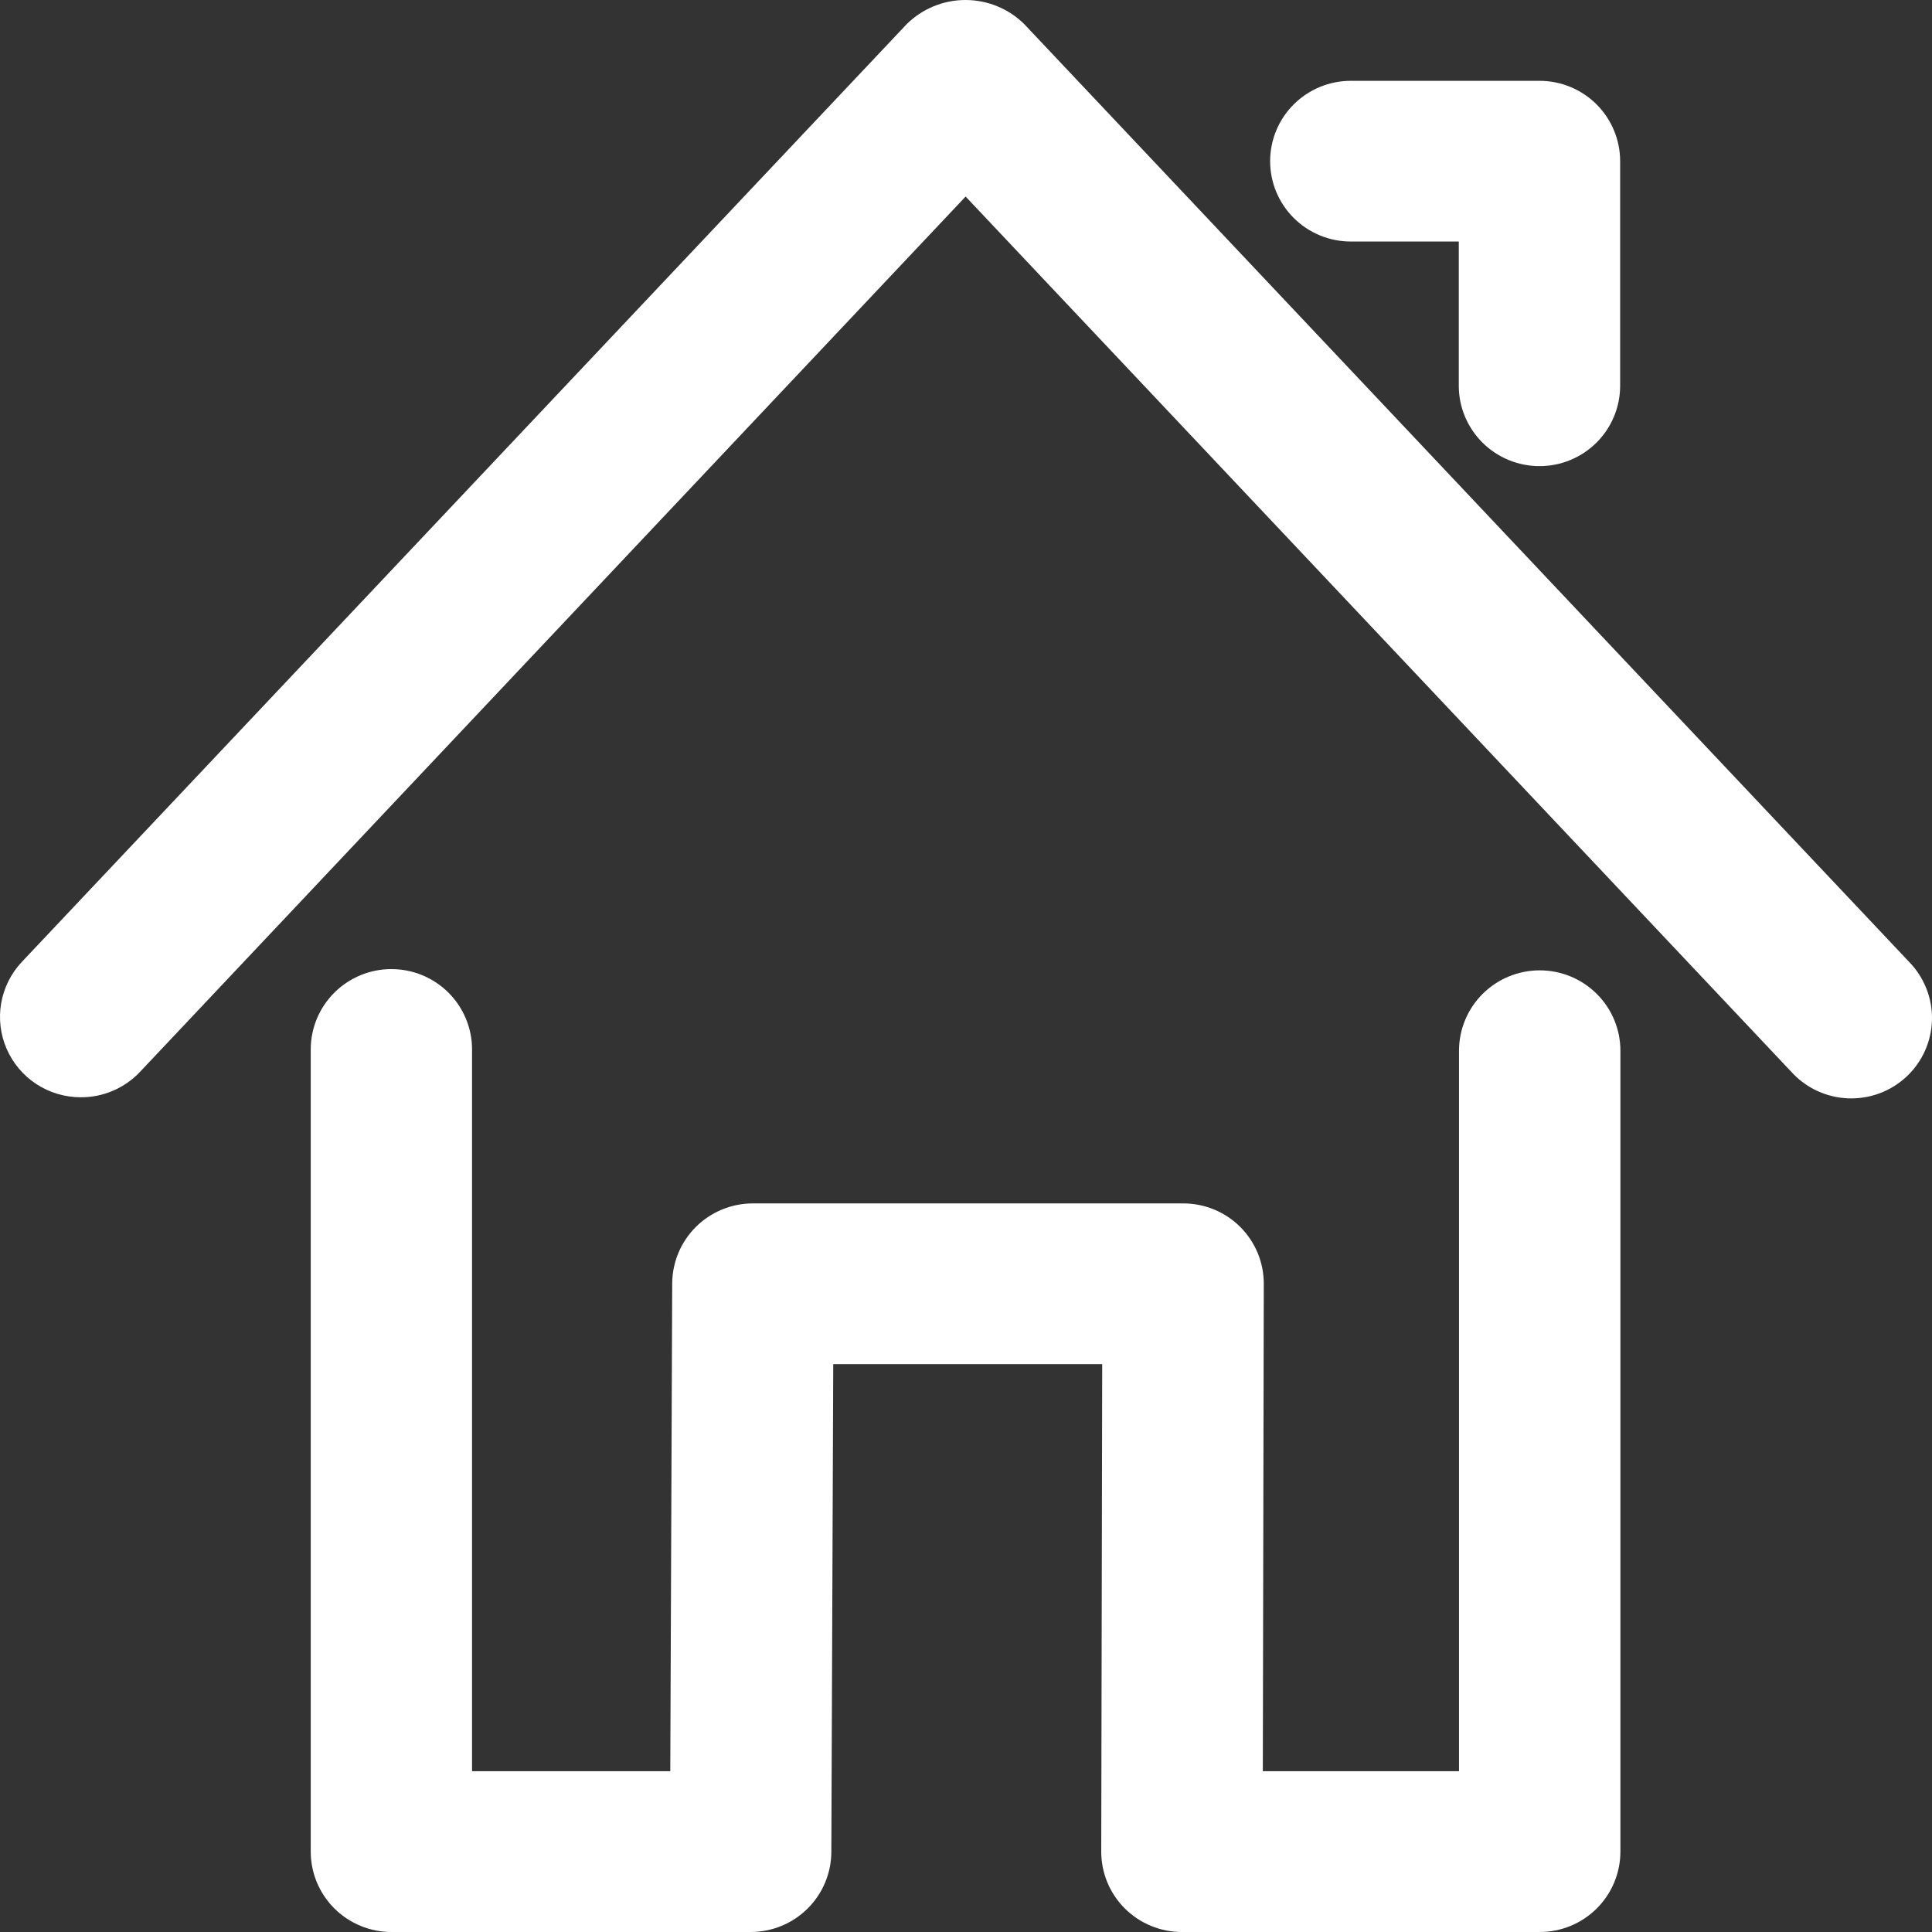
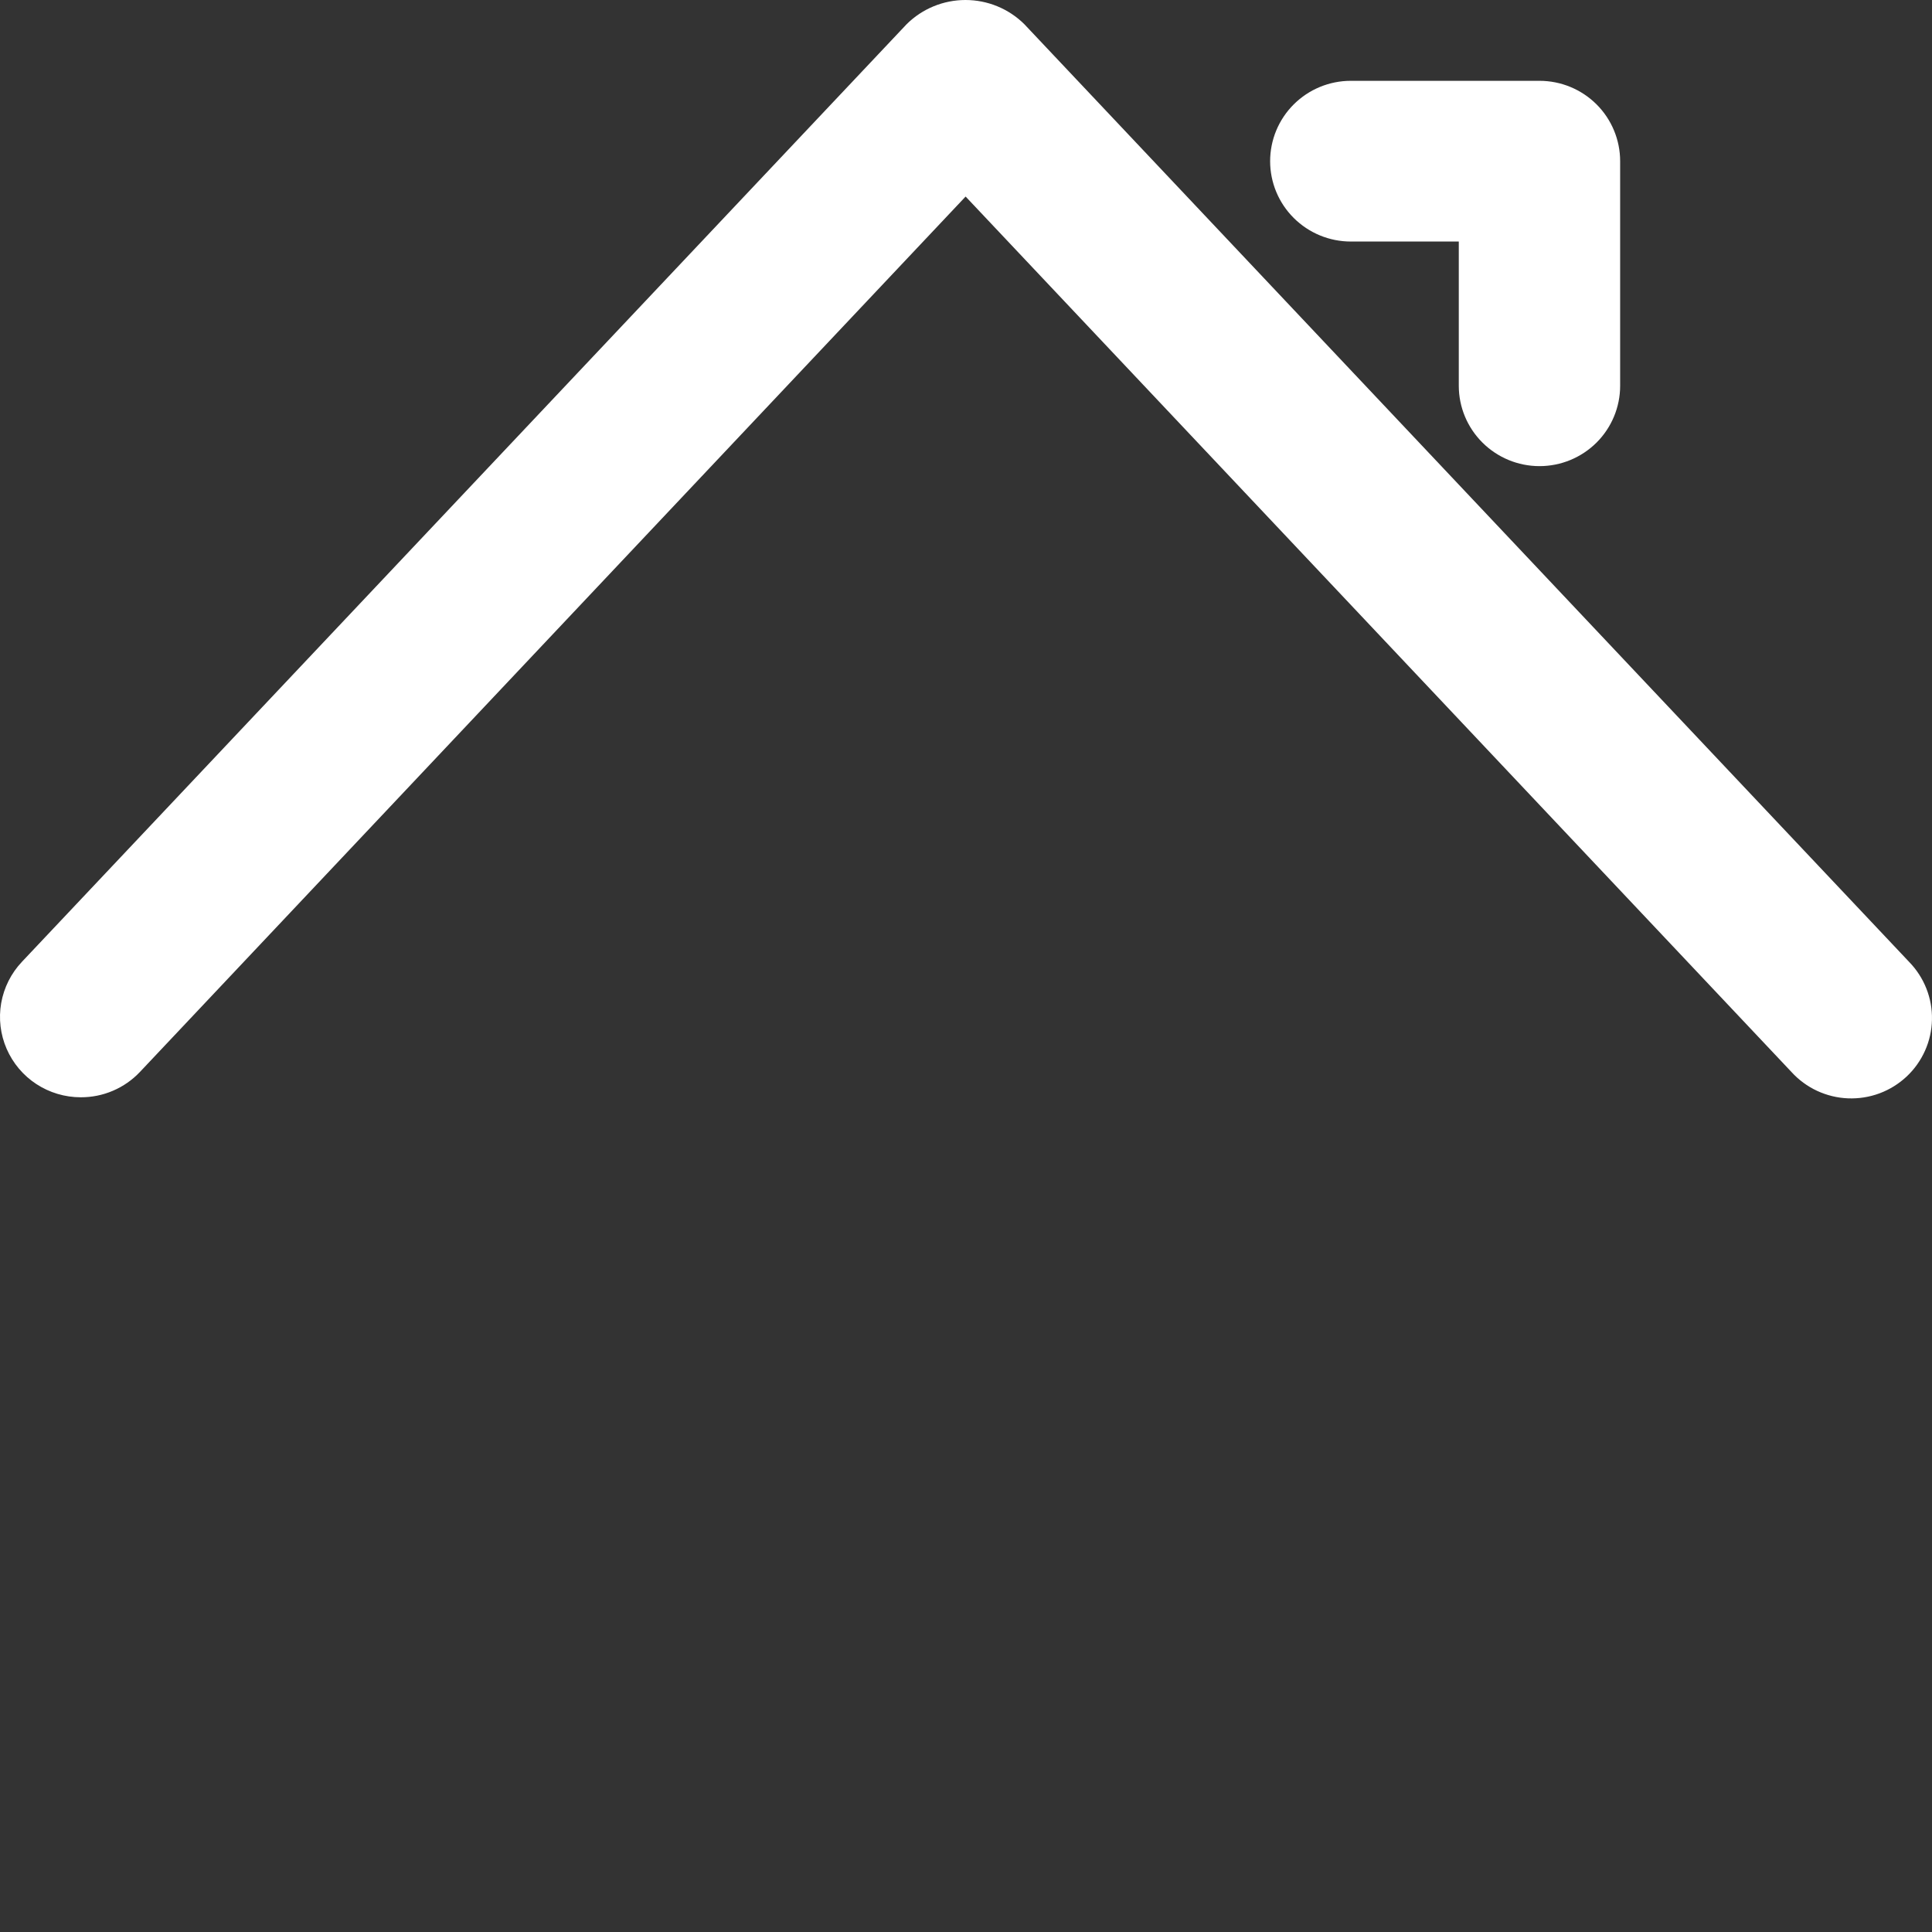
<svg xmlns="http://www.w3.org/2000/svg" width="60" height="60" viewBox="0 0 60 60" fill="none">
  <rect x="0" y="0" width="60" height="60" fill="#333333" stroke="none" />
-   <path d="M47.81 60H36.707C36.377 60.001 36.051 59.936 35.746 59.81C35.441 59.685 35.164 59.5 34.931 59.268C34.698 59.035 34.514 58.759 34.388 58.455C34.263 58.151 34.199 57.825 34.2 57.497L34.23 42.364H25.877L25.818 57.514C25.815 58.174 25.55 58.807 25.08 59.273C24.61 59.739 23.974 60 23.311 60H12.155C11.491 60 10.854 59.736 10.384 59.268C9.914 58.8 9.65 58.165 9.65 57.503V32.592C9.65 31.93 9.914 31.295 10.384 30.827C10.854 30.359 11.491 30.096 12.155 30.096C12.82 30.096 13.457 30.359 13.927 30.827C14.396 31.295 14.66 31.93 14.66 32.592V55.007H20.816L20.876 39.859C20.879 39.199 21.144 38.567 21.613 38.101C22.083 37.635 22.718 37.373 23.381 37.373H36.743C37.073 37.372 37.399 37.437 37.704 37.562C38.009 37.688 38.285 37.872 38.518 38.105C38.751 38.338 38.935 38.614 39.061 38.918C39.186 39.222 39.249 39.548 39.248 39.876L39.218 55.007H45.311V32.631C45.311 31.969 45.575 31.334 46.045 30.866C46.515 30.398 47.153 30.135 47.817 30.135C48.482 30.135 49.119 30.398 49.589 30.866C50.059 31.334 50.323 31.969 50.323 32.631V57.503C50.323 57.831 50.258 58.156 50.132 58.46C50.005 58.763 49.82 59.039 49.587 59.271C49.353 59.503 49.076 59.686 48.772 59.812C48.467 59.937 48.14 60.001 47.81 60Z" fill="white" />
  <path d="M2.508 34.077C2.019 34.077 1.54 33.935 1.131 33.668C0.722 33.401 0.401 33.02 0.206 32.572C0.012 32.125 -0.047 31.631 0.037 31.151C0.122 30.671 0.345 30.226 0.68 29.871L28.157 0.751C28.642 0.27 29.299 0 29.984 0C30.669 0 31.326 0.27 31.811 0.751L59.288 29.871C59.52 30.109 59.703 30.39 59.825 30.699C59.947 31.008 60.007 31.337 59.999 31.669C59.992 32.001 59.919 32.328 59.783 32.631C59.647 32.934 59.453 33.208 59.21 33.435C58.967 33.662 58.681 33.839 58.369 33.955C58.057 34.071 57.725 34.123 57.392 34.11C57.059 34.097 56.733 34.017 56.431 33.877C56.129 33.736 55.859 33.537 55.635 33.291L29.988 6.104L4.345 33.291C4.109 33.541 3.824 33.739 3.508 33.874C3.192 34.01 2.852 34.078 2.508 34.077Z" fill="white" />
  <path d="M47.811 14.476C47.146 14.476 46.509 14.213 46.039 13.745C45.569 13.277 45.304 12.643 45.304 11.981V7.501H41.95C41.286 7.501 40.649 7.238 40.179 6.77C39.709 6.302 39.445 5.668 39.445 5.006C39.445 4.344 39.709 3.709 40.179 3.241C40.649 2.773 41.286 2.51 41.95 2.51H47.811C48.475 2.51 49.112 2.773 49.582 3.241C50.051 3.709 50.315 4.344 50.315 5.006V11.981C50.315 12.643 50.051 13.277 49.582 13.745C49.112 14.213 48.475 14.476 47.811 14.476Z" fill="white" />
</svg>